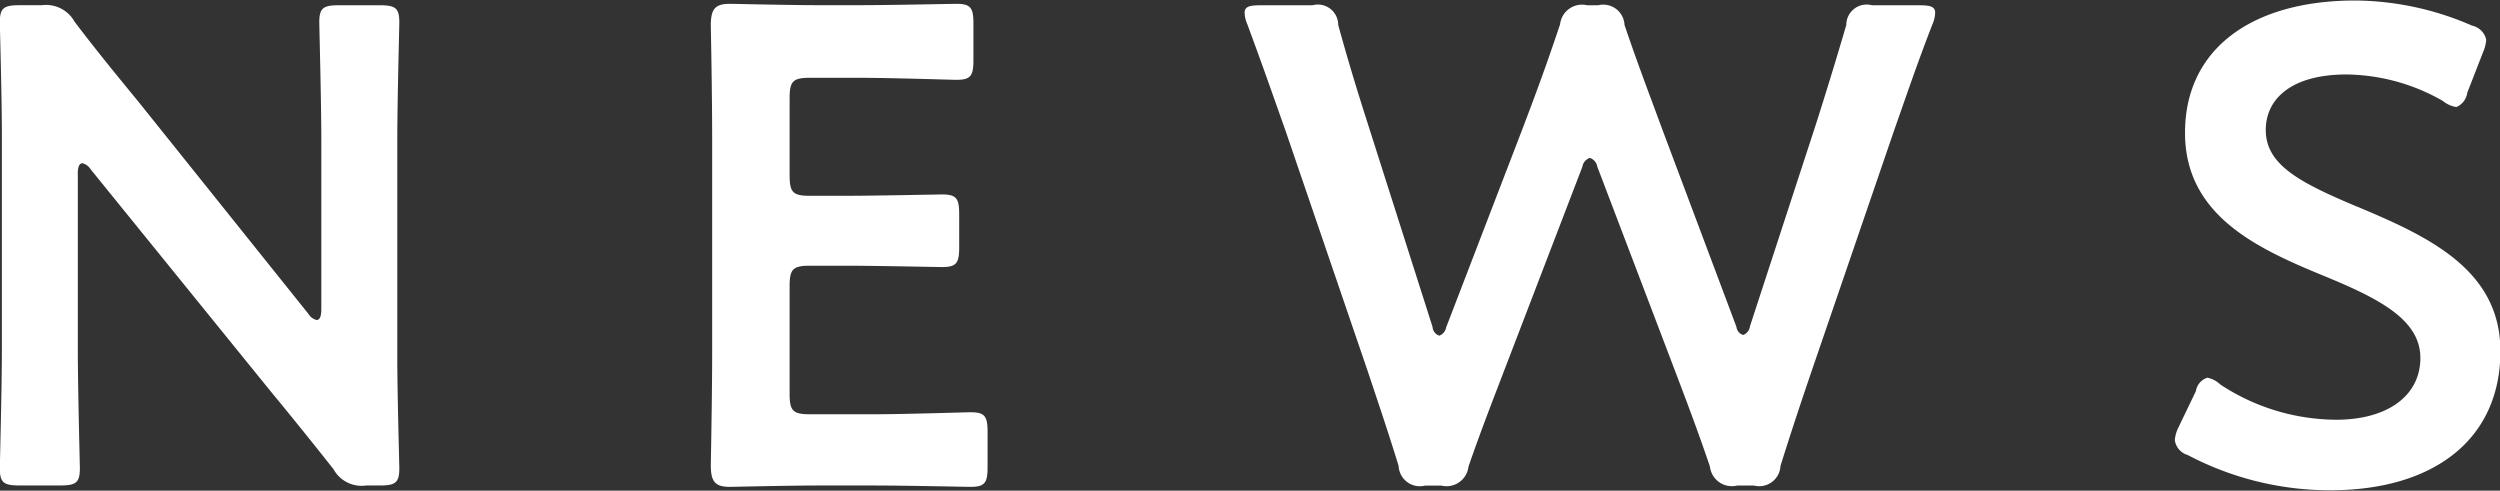
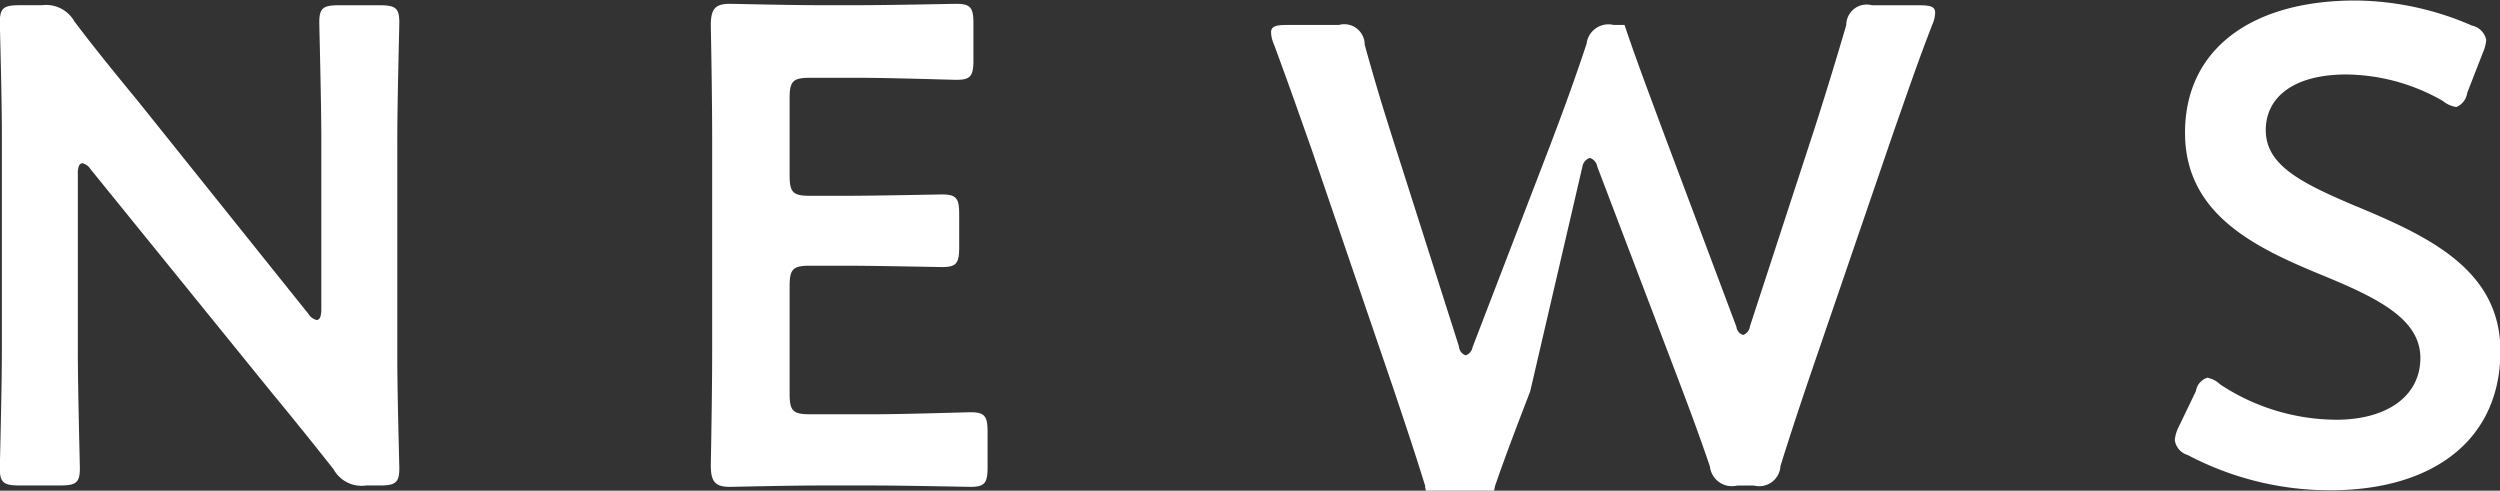
<svg xmlns="http://www.w3.org/2000/svg" width="73.719" height="14.469" viewBox="0 0 73.719 14.469">
  <rect x="0" y="0" width="73.719" height="14.469" fill="#333333" stroke="none" />
  <defs>
    <style>
      .cls-1 {
        fill: #fff;
        fill-rule: evenodd;
      }
    </style>
  </defs>
-   <path id="ttl_news.svg" class="cls-1" d="M190.012,564.759c0-.2.04-0.32,0.14-0.32a0.405,0.405,0,0,1,.241.18l5.321,6.562c0.66,0.8,1.24,1.52,1.84,2.28a0.943,0.943,0,0,0,.96.48h0.4c0.46,0,.58-0.08.58-0.5,0-.14-0.06-2.2-0.06-3.3v-6.361c0-1.16.06-3.361,0.06-3.5,0-.42-0.12-0.5-0.58-0.5h-1.2c-0.46,0-.58.08-0.58,0.5,0,0.14.06,2.341,0.06,3.5v4.961c0,0.2-.04.32-0.14,0.32a0.4,0.4,0,0,1-.24-0.18l-5-6.241c-0.64-.78-1.28-1.56-1.9-2.381a0.958,0.958,0,0,0-.96-0.48h-0.66c-0.46,0-.58.08-0.58,0.5,0,0.14.06,2.181,0.06,3.3v6.361c0,1.161-.06,3.361-0.06,3.5,0,0.42.12,0.5,0.58,0.5h1.2c0.46,0,.58-0.08.58-0.5,0-.14-0.06-2.34-0.06-3.5v-5.181Zm21.591,7.082c-0.5,0-.6-0.1-0.6-0.6V568.06c0-.5.1-0.6,0.6-0.6h1c0.94,0,2.76.04,2.9,0.04,0.42,0,.5-0.12.5-0.58v-0.98c0-.461-0.081-0.581-0.5-0.581-0.14,0-1.96.04-2.9,0.04h-1c-0.5,0-.6-0.1-0.6-0.6v-2.28c0-.5.1-0.6,0.6-0.6h1.42c0.96,0,2.76.06,2.9,0.06,0.421,0,.5-0.12.5-0.58v-1.081c0-.46-0.08-0.58-0.5-0.58-0.14,0-1.94.04-2.9,0.04H211.9c-0.941,0-2.521-.04-2.661-0.04-0.44,0-.56.16-0.56,0.64,0.02,1.021.04,2.361,0.04,3.341V570c0,0.961-.02,2.221-0.04,3.341,0,0.48.12,0.64,0.56,0.64,0.14,0,1.72-.04,2.661-0.04h1.54c0.96,0,2.761.04,2.9,0.04,0.42,0,.5-0.12.5-0.58v-1.04c0-.46-0.08-0.58-0.5-0.58-0.14,0-1.941.06-2.9,0.06H211.6Zm22.777-7.3a0.328,0.328,0,0,1,.22-0.26,0.332,0.332,0,0,1,.22.26l2.3,6.042c0.341,0.9.661,1.74,1.021,2.8a0.651,0.651,0,0,0,.8.56h0.5a0.627,0.627,0,0,0,.78-0.58c0.32-1.02.6-1.86,0.92-2.8l2.441-7.122c0.34-.96.64-1.86,1.12-3.1a0.9,0.9,0,0,0,.08-0.34c0-.18-0.14-0.22-0.46-0.22h-1.4a0.6,0.6,0,0,0-.76.58c-0.341,1.161-.6,2-0.9,2.941l-1.94,5.941a0.317,0.317,0,0,1-.2.26,0.282,0.282,0,0,1-.2-0.24l-2.2-5.861c-0.36-.98-0.7-1.86-1.1-3.041a0.627,0.627,0,0,0-.78-0.58h-0.32a0.651,0.651,0,0,0-.8.56c-0.4,1.2-.72,2.061-1.1,3.061l-2.261,5.881a0.313,0.313,0,0,1-.2.24,0.288,0.288,0,0,1-.2-0.26l-1.9-5.961c-0.3-.94-0.561-1.78-0.881-2.941a0.6,0.6,0,0,0-.76-0.58h-1.54c-0.32,0-.46.04-0.46,0.22a0.9,0.9,0,0,0,.08.34c0.46,1.241.78,2.161,1.12,3.121l2.421,7.082c0.32,0.96.6,1.78,0.92,2.82a0.627,0.627,0,0,0,.78.58h0.48a0.651,0.651,0,0,0,.8-0.56c0.36-1.04.68-1.86,1.04-2.8Zm22.851,1.181c-1.66-.7-2.7-1.221-2.7-2.261,0-.94.781-1.64,2.381-1.64a5.823,5.823,0,0,1,2.84.78,0.822,0.822,0,0,0,.4.18,0.531,0.531,0,0,0,.32-0.42l0.46-1.18a1.193,1.193,0,0,0,.1-0.381,0.542,0.542,0,0,0-.42-0.42,8.747,8.747,0,0,0-3.441-.74c-3.041,0-5.021,1.421-5.021,3.9,0,2.4,2.06,3.381,4,4.181,1.66,0.68,2.94,1.3,2.94,2.46,0,1.121-.98,1.821-2.48,1.821a6.258,6.258,0,0,1-3.421-1.04,0.773,0.773,0,0,0-.38-0.2,0.5,0.5,0,0,0-.34.4l-0.5,1.04a1.06,1.06,0,0,0-.12.4,0.533,0.533,0,0,0,.38.44,9,9,0,0,0,4.2,1.04c3.08,0,5.021-1.52,5.021-4.1C261.452,567.58,259.331,566.6,257.231,565.72Z" transform="translate(-187.719 -559.625)" />
+   <path id="ttl_news.svg" class="cls-1" d="M190.012,564.759c0-.2.04-0.32,0.14-0.32a0.405,0.405,0,0,1,.241.18l5.321,6.562c0.66,0.8,1.24,1.52,1.84,2.28a0.943,0.943,0,0,0,.96.48h0.4c0.46,0,.58-0.08.58-0.5,0-.14-0.06-2.2-0.06-3.3v-6.361c0-1.16.06-3.361,0.06-3.5,0-.42-0.12-0.5-0.58-0.5h-1.2c-0.46,0-.58.08-0.58,0.5,0,0.14.06,2.341,0.06,3.5v4.961c0,0.2-.04.32-0.14,0.32a0.4,0.4,0,0,1-.24-0.18l-5-6.241c-0.64-.78-1.28-1.56-1.9-2.381a0.958,0.958,0,0,0-.96-0.48h-0.66c-0.46,0-.58.08-0.58,0.5,0,0.14.06,2.181,0.06,3.3v6.361c0,1.161-.06,3.361-0.06,3.5,0,0.42.12,0.5,0.58,0.5h1.2c0.46,0,.58-0.08.58-0.5,0-.14-0.06-2.34-0.06-3.5v-5.181Zm21.591,7.082c-0.5,0-.6-0.1-0.6-0.6V568.06c0-.5.1-0.6,0.6-0.6h1c0.94,0,2.76.04,2.9,0.04,0.42,0,.5-0.12.5-0.58v-0.98c0-.461-0.081-0.581-0.5-0.581-0.14,0-1.96.04-2.9,0.04h-1c-0.5,0-.6-0.1-0.6-0.6v-2.28c0-.5.1-0.6,0.6-0.6h1.42c0.96,0,2.76.06,2.9,0.06,0.421,0,.5-0.12.5-0.58v-1.081c0-.46-0.08-0.58-0.5-0.58-0.14,0-1.94.04-2.9,0.04H211.9c-0.941,0-2.521-.04-2.661-0.04-0.44,0-.56.16-0.56,0.64,0.02,1.021.04,2.361,0.04,3.341V570c0,0.961-.02,2.221-0.04,3.341,0,0.48.12,0.64,0.56,0.64,0.14,0,1.72-.04,2.661-0.04h1.54c0.96,0,2.761.04,2.9,0.04,0.42,0,.5-0.12.5-0.58v-1.04c0-.46-0.08-0.58-0.5-0.58-0.14,0-1.941.06-2.9,0.06H211.6Zm22.777-7.3a0.328,0.328,0,0,1,.22-0.26,0.332,0.332,0,0,1,.22.26l2.3,6.042c0.341,0.9.661,1.74,1.021,2.8a0.651,0.651,0,0,0,.8.56h0.5a0.627,0.627,0,0,0,.78-0.58c0.32-1.02.6-1.86,0.92-2.8l2.441-7.122c0.34-.96.64-1.86,1.12-3.1a0.9,0.9,0,0,0,.08-0.34c0-.18-0.14-0.22-0.46-0.22h-1.4a0.6,0.6,0,0,0-.76.58c-0.341,1.161-.6,2-0.9,2.941l-1.94,5.941a0.317,0.317,0,0,1-.2.26,0.282,0.282,0,0,1-.2-0.24l-2.2-5.861c-0.36-.98-0.7-1.86-1.1-3.041h-0.32a0.651,0.651,0,0,0-.8.56c-0.4,1.2-.72,2.061-1.1,3.061l-2.261,5.881a0.313,0.313,0,0,1-.2.24,0.288,0.288,0,0,1-.2-0.26l-1.9-5.961c-0.3-.94-0.561-1.78-0.881-2.941a0.6,0.6,0,0,0-.76-0.58h-1.54c-0.32,0-.46.04-0.46,0.22a0.9,0.9,0,0,0,.08.34c0.46,1.241.78,2.161,1.12,3.121l2.421,7.082c0.32,0.96.6,1.78,0.92,2.82a0.627,0.627,0,0,0,.78.58h0.48a0.651,0.651,0,0,0,.8-0.56c0.36-1.04.68-1.86,1.04-2.8Zm22.851,1.181c-1.66-.7-2.7-1.221-2.7-2.261,0-.94.781-1.64,2.381-1.64a5.823,5.823,0,0,1,2.84.78,0.822,0.822,0,0,0,.4.18,0.531,0.531,0,0,0,.32-0.42l0.46-1.18a1.193,1.193,0,0,0,.1-0.381,0.542,0.542,0,0,0-.42-0.42,8.747,8.747,0,0,0-3.441-.74c-3.041,0-5.021,1.421-5.021,3.9,0,2.4,2.06,3.381,4,4.181,1.66,0.68,2.94,1.3,2.94,2.46,0,1.121-.98,1.821-2.48,1.821a6.258,6.258,0,0,1-3.421-1.04,0.773,0.773,0,0,0-.38-0.2,0.5,0.5,0,0,0-.34.4l-0.5,1.04a1.06,1.06,0,0,0-.12.4,0.533,0.533,0,0,0,.38.44,9,9,0,0,0,4.2,1.04c3.08,0,5.021-1.52,5.021-4.1C261.452,567.58,259.331,566.6,257.231,565.72Z" transform="translate(-187.719 -559.625)" />
</svg>